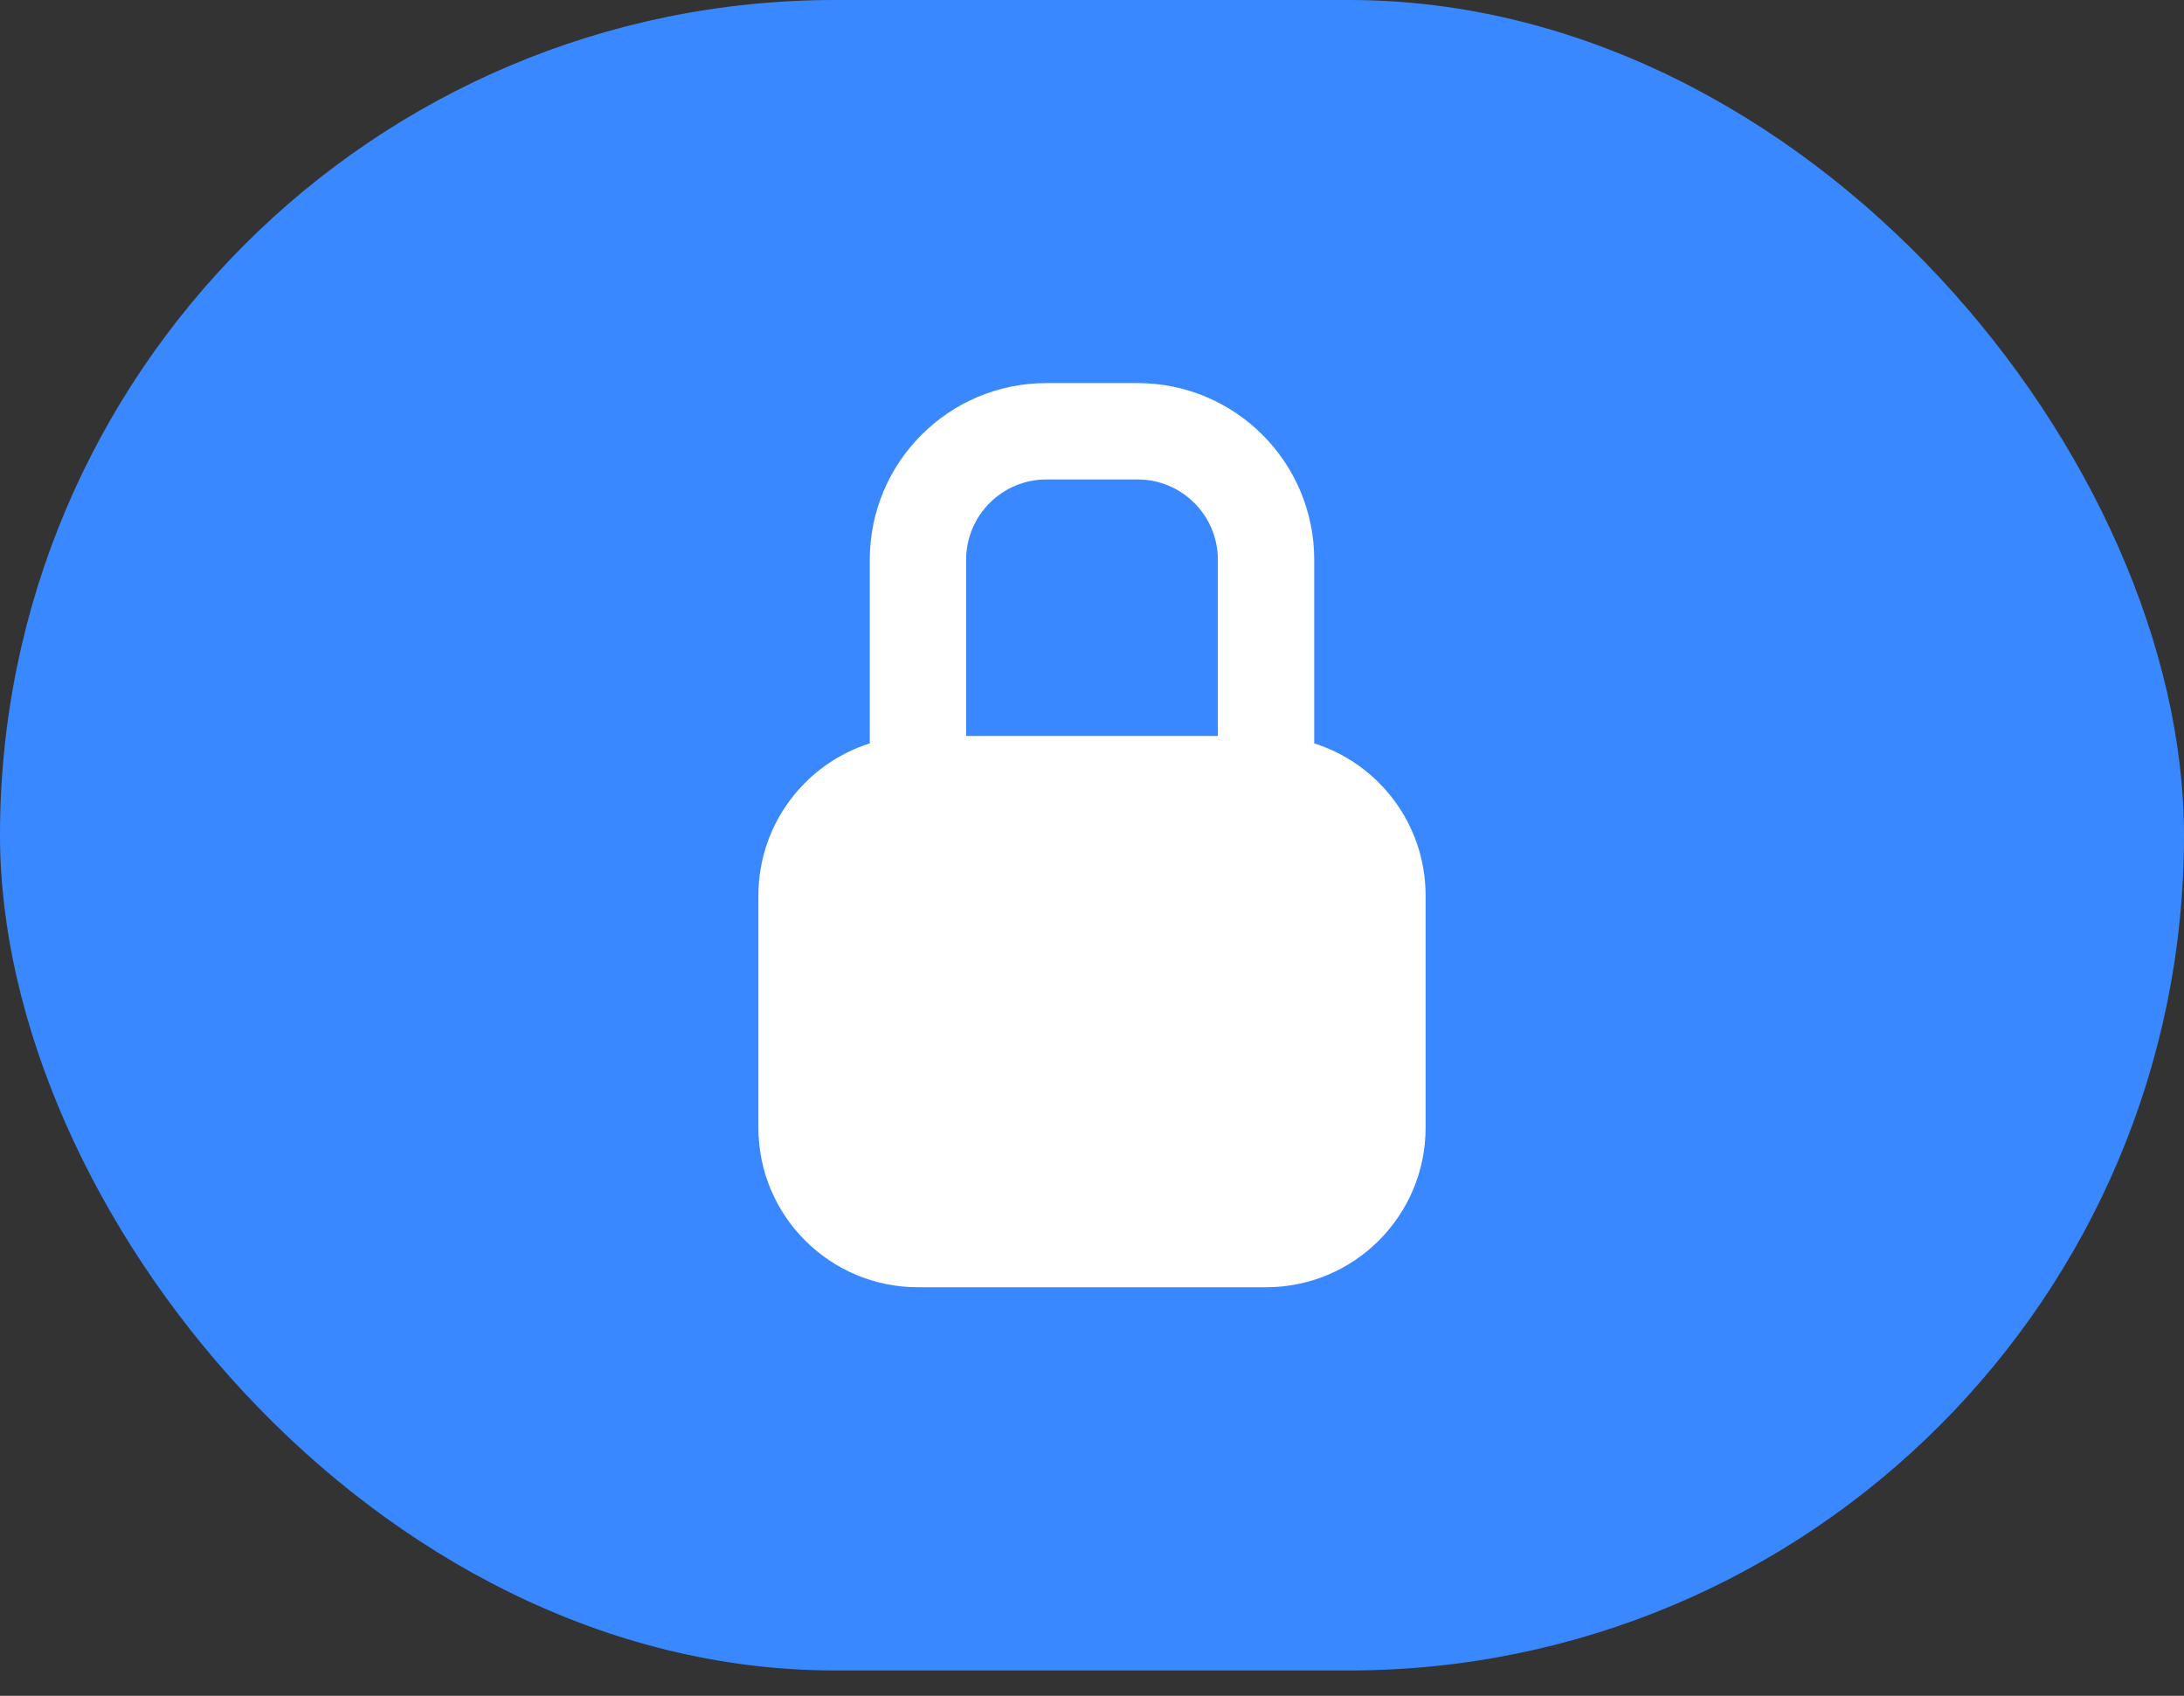
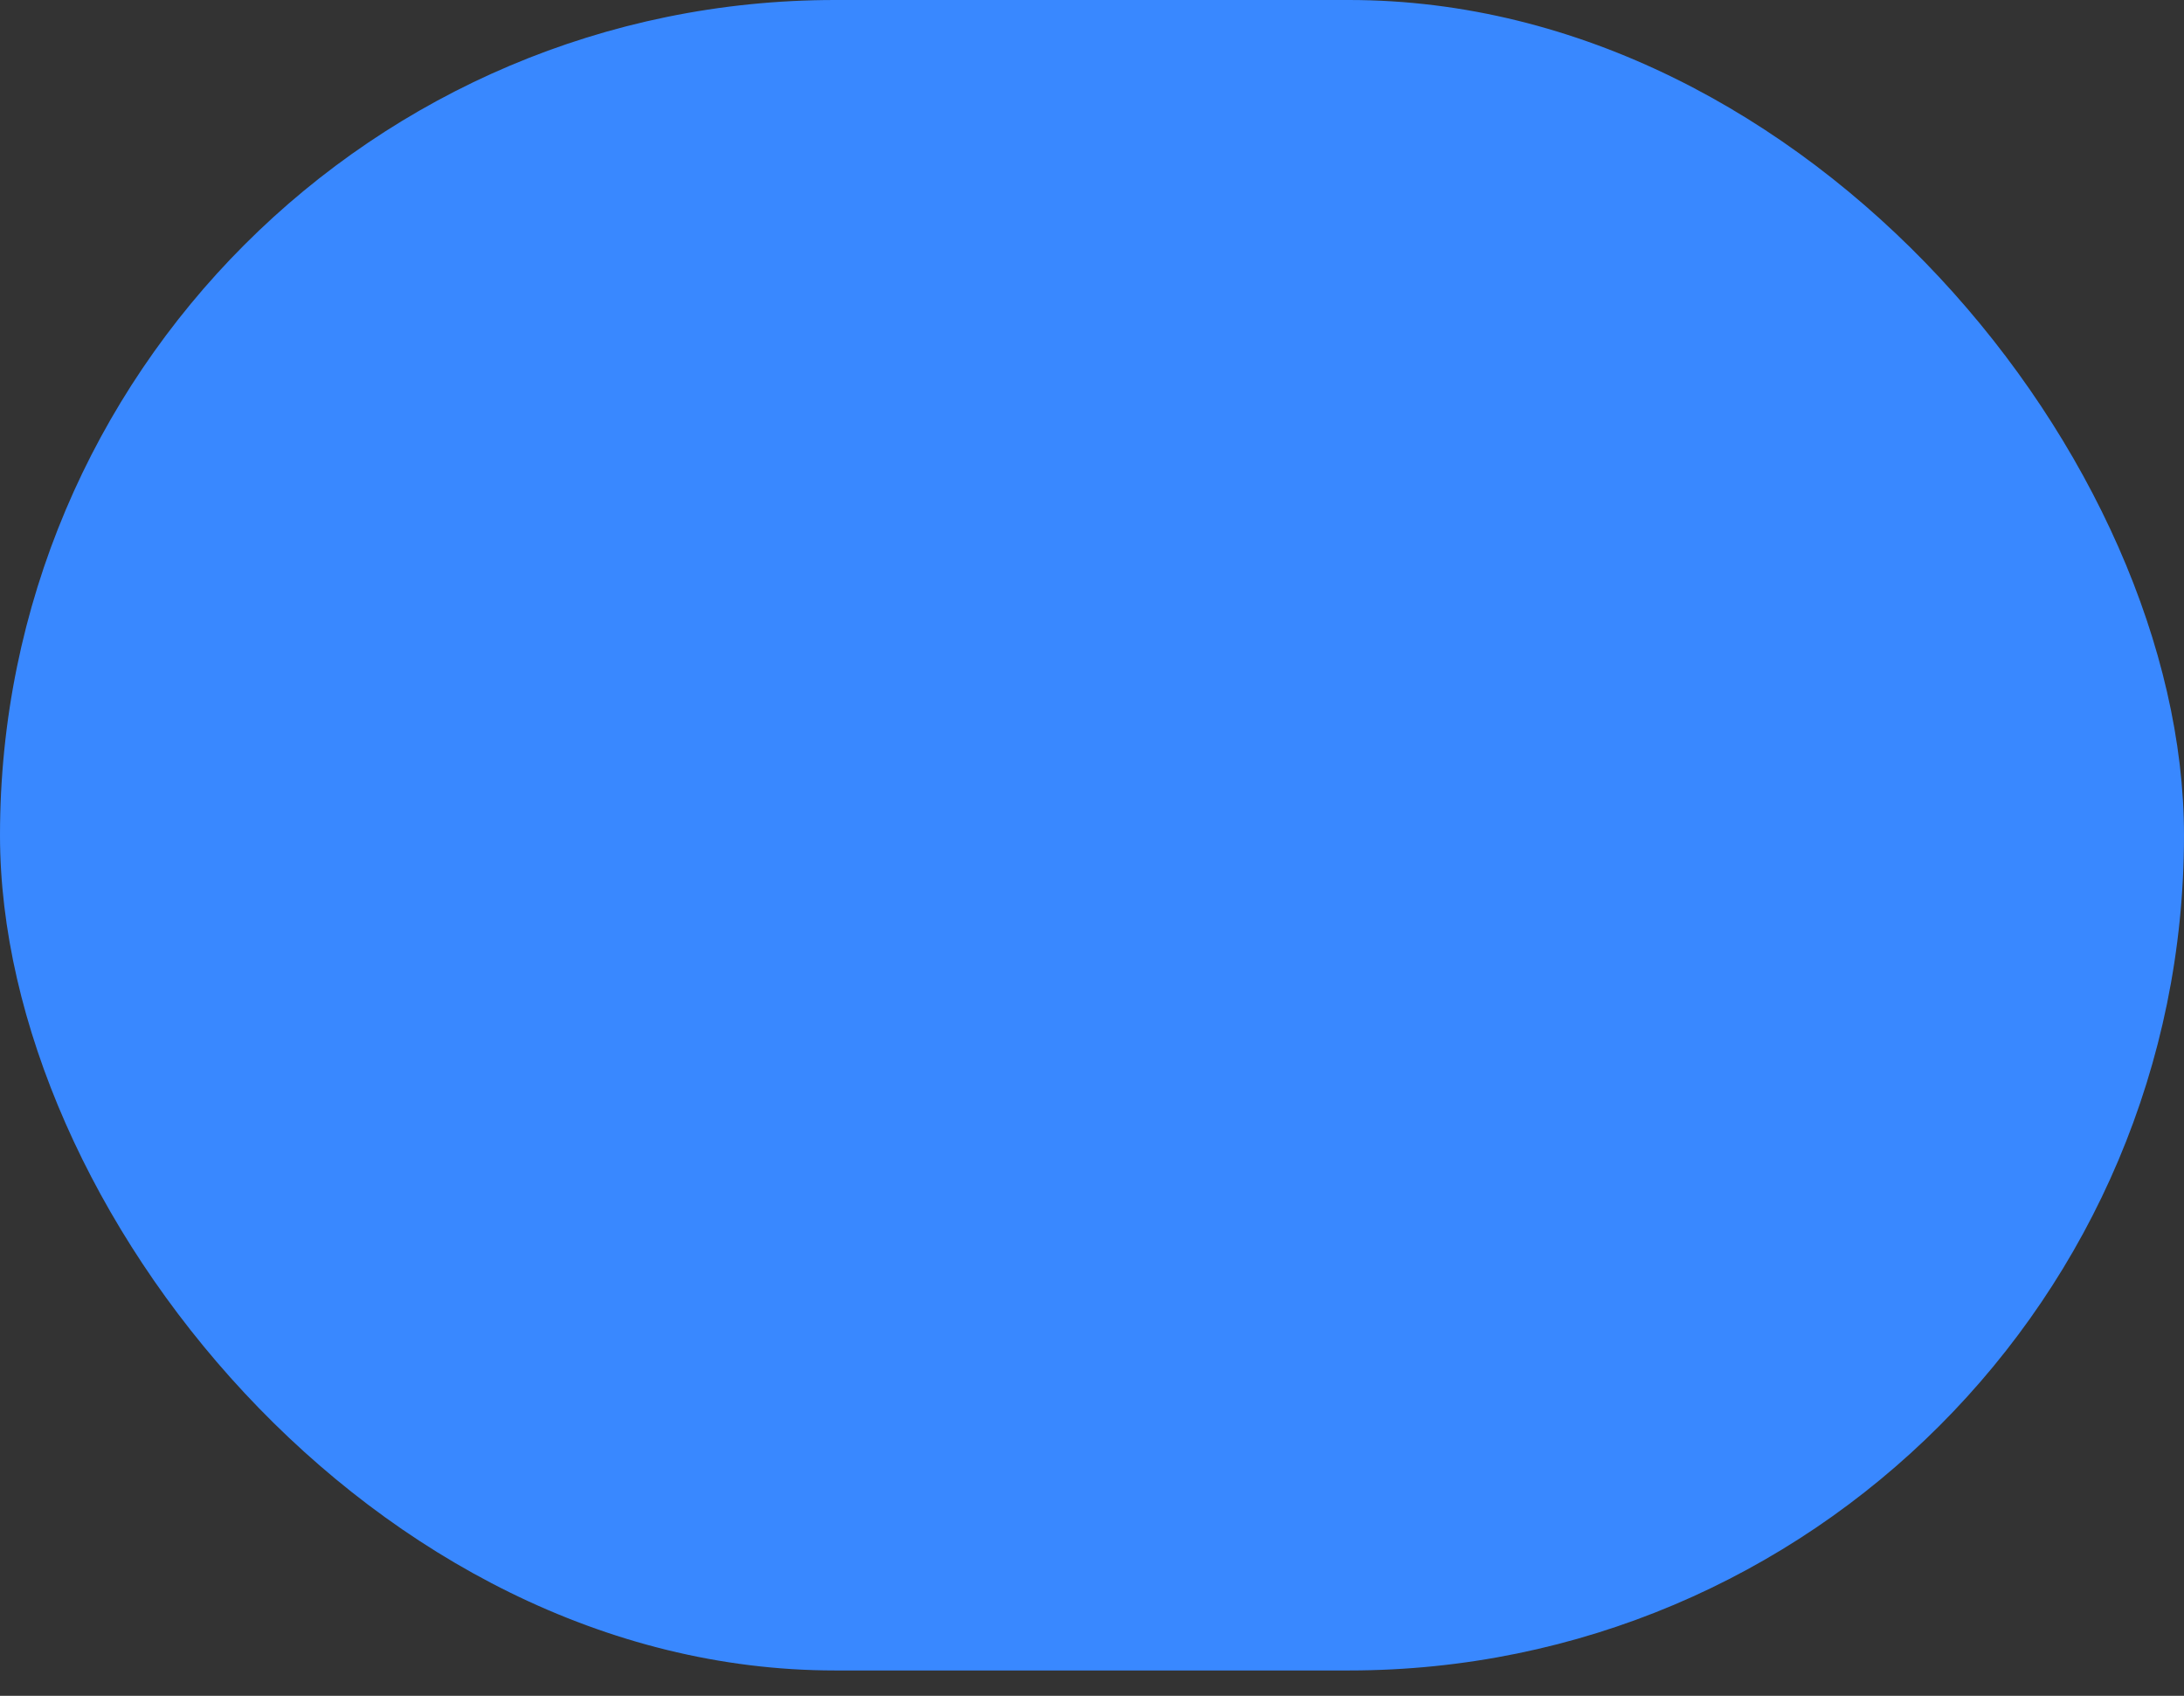
<svg xmlns="http://www.w3.org/2000/svg" width="76" height="59" viewBox="0 0 76 59" fill="none">
  <rect x="0" y="0" width="76" height="59" fill="#333333" stroke="none" />
  <rect width="76" height="58.118" rx="29.059" fill="#3988FF" />
-   <path fill-rule="evenodd" clip-rule="evenodd" d="M36.414 13.328C33.019 13.328 30.267 16.08 30.267 19.475V25.863C28.02 26.574 26.391 28.675 26.391 31.157V39.233C26.391 42.3 28.877 44.785 31.943 44.785H44.057C47.123 44.785 49.609 42.3 49.609 39.233V31.157C49.609 28.675 47.98 26.574 45.733 25.863V19.475C45.733 16.08 42.981 13.328 39.586 13.328H36.414ZM42.38 25.605V19.475C42.38 17.932 41.13 16.681 39.586 16.681H36.414C34.871 16.681 33.62 17.932 33.62 19.475V25.605H42.38Z" fill="white" />
</svg>